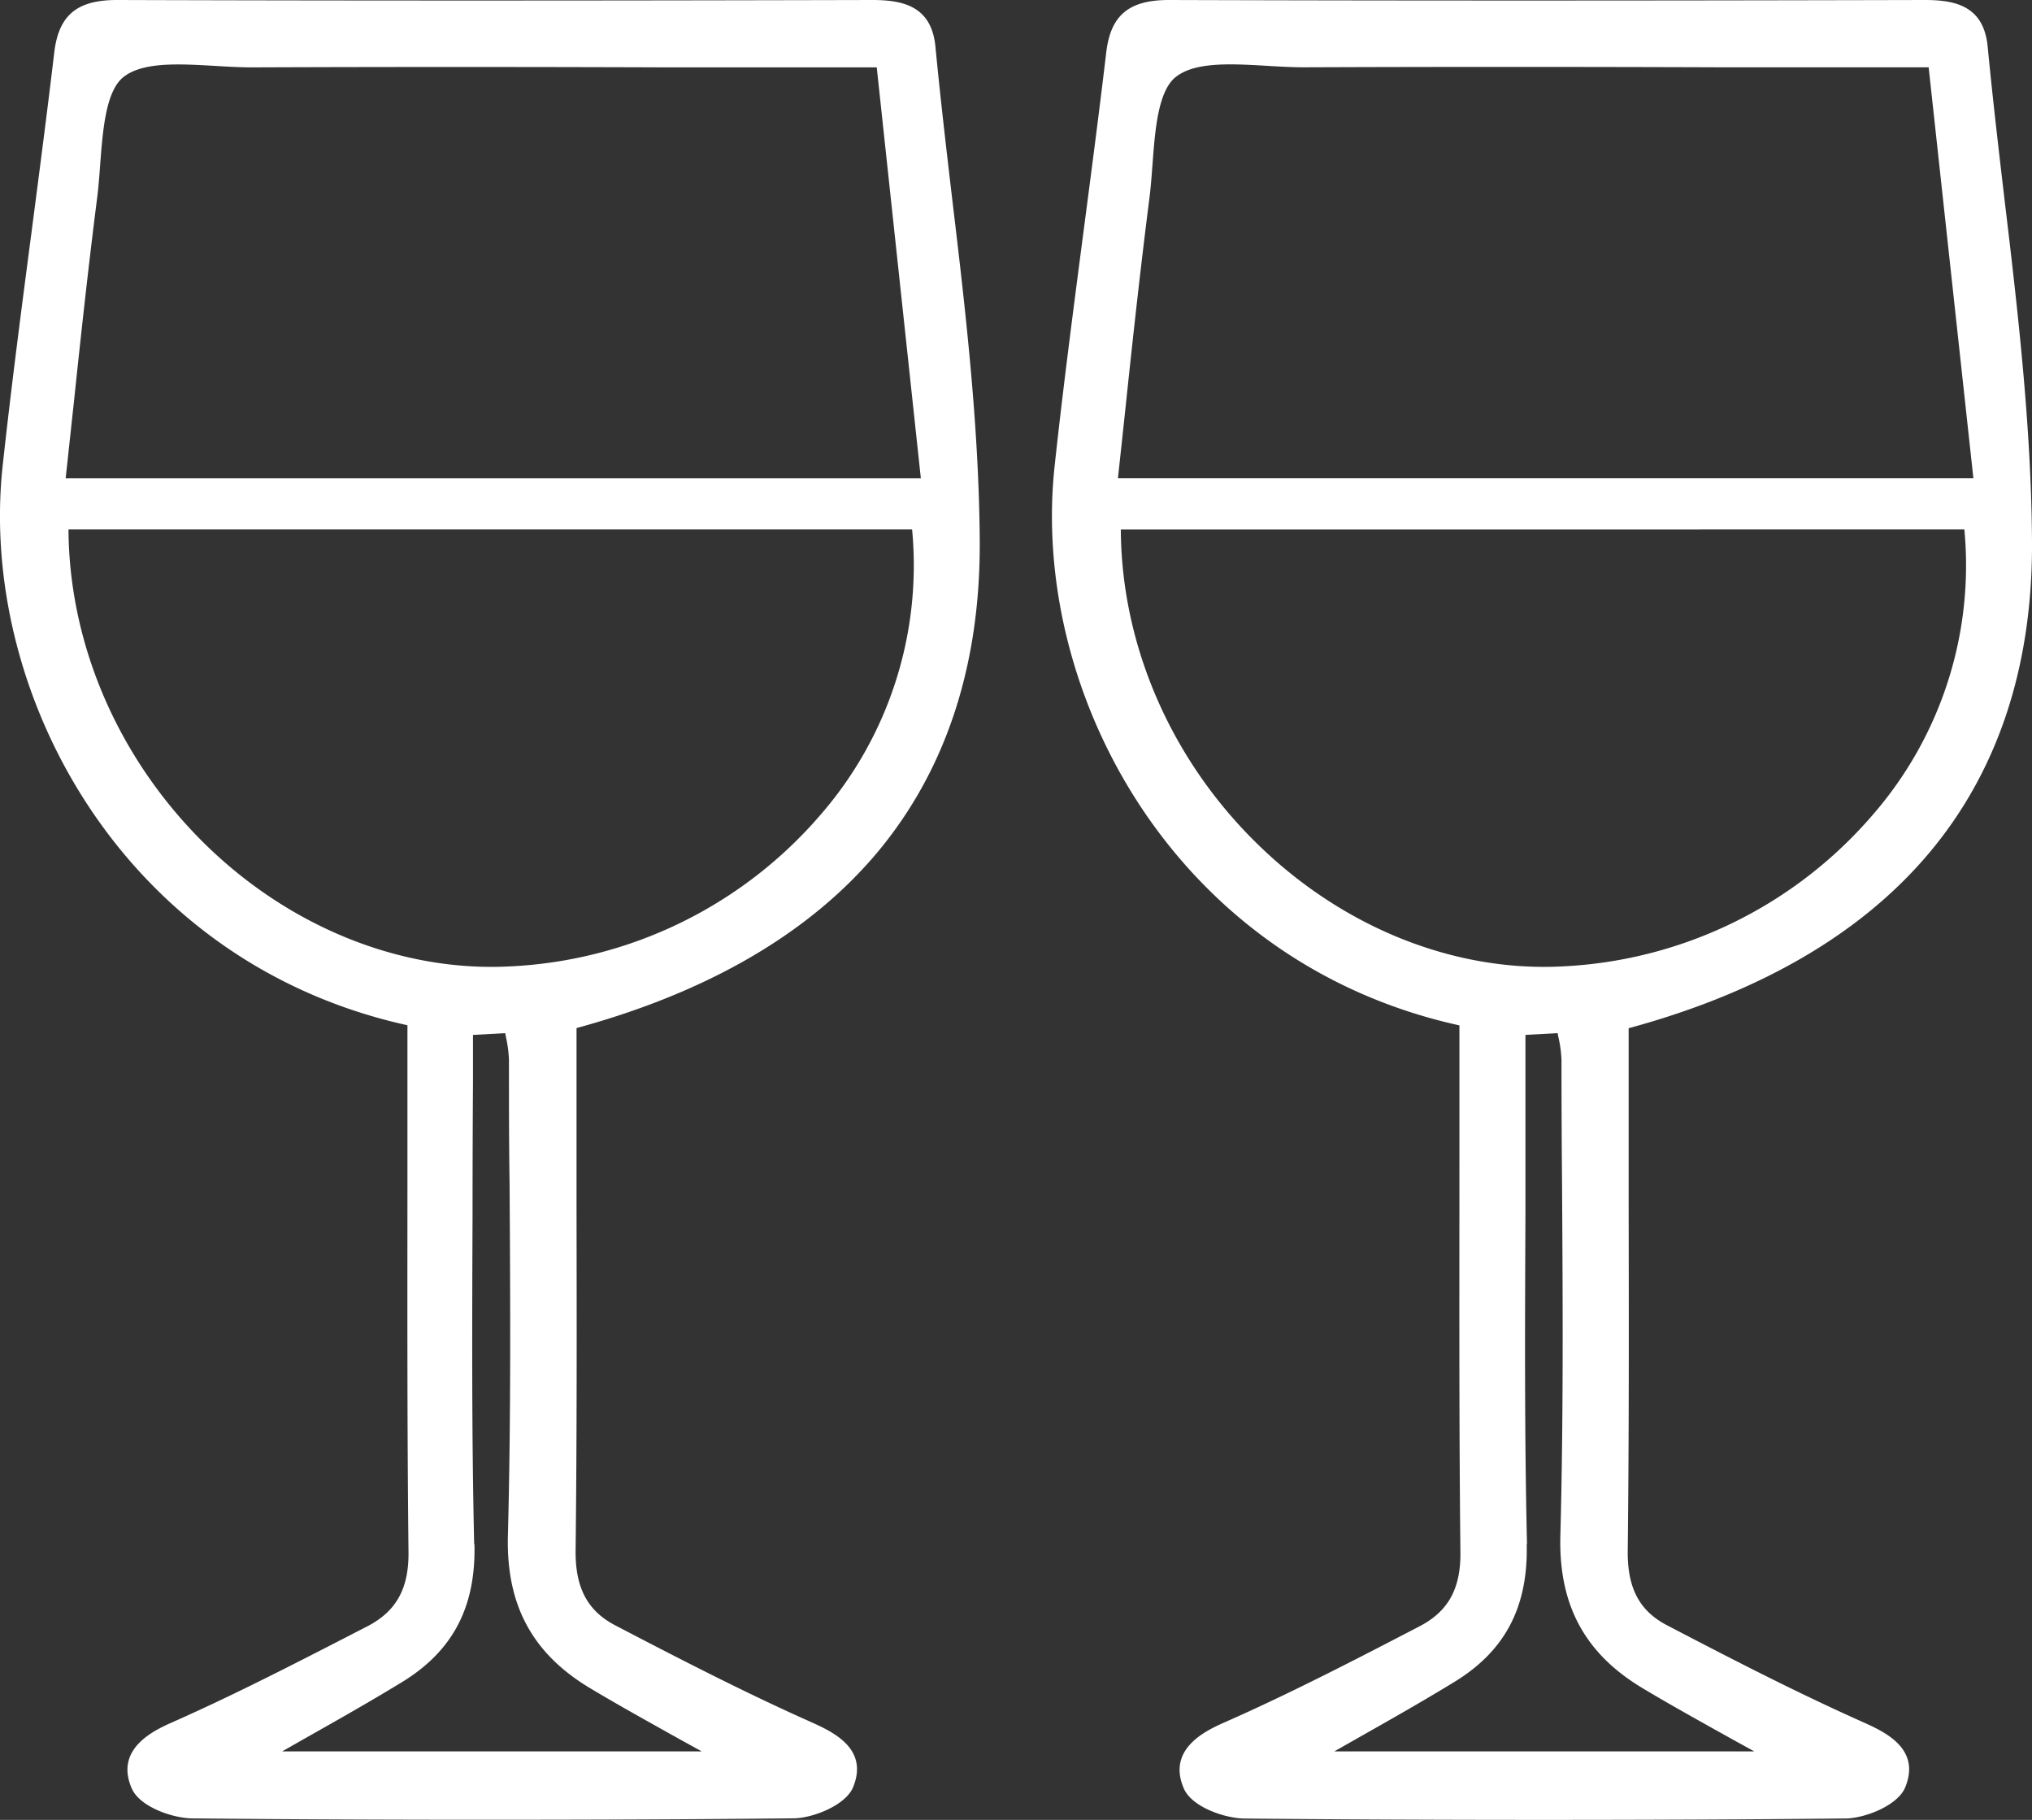
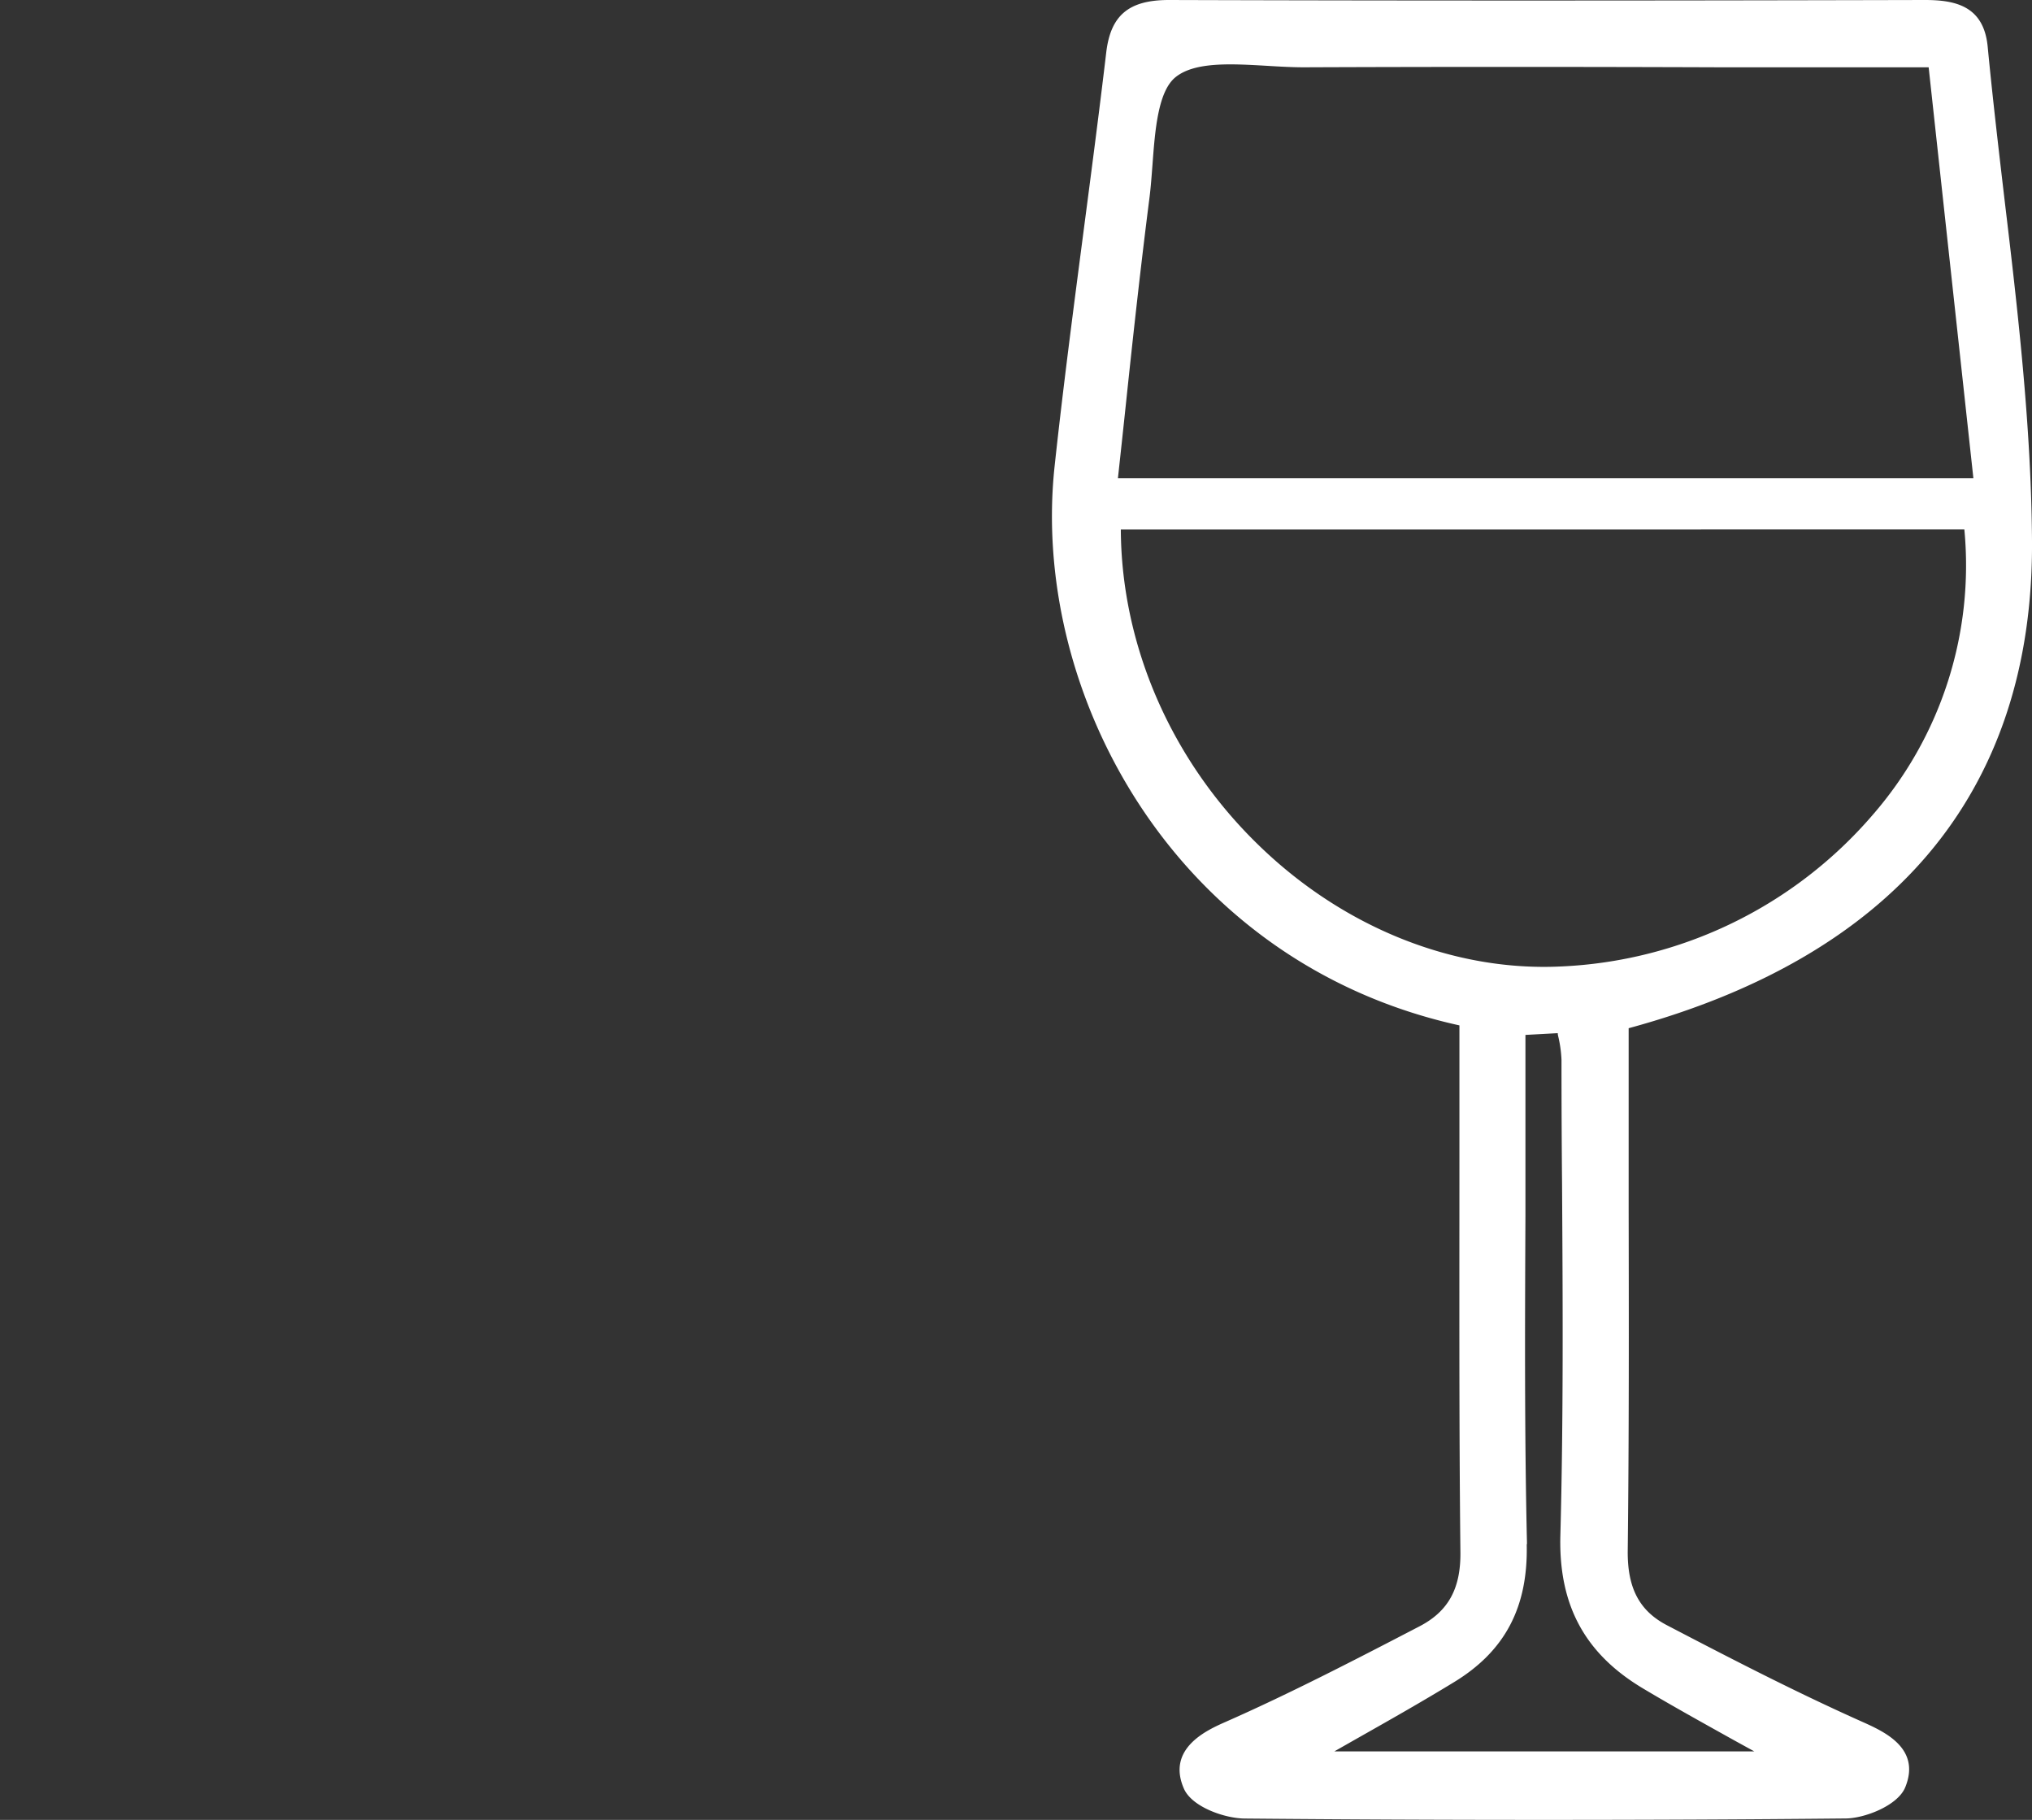
<svg xmlns="http://www.w3.org/2000/svg" viewBox="0 0 288.06 257.97">
  <rect x="0" y="0" width="288.06" height="257.97" fill="#333333" stroke="none" />
  <defs>
    <style>.cls-1{fill:#fff;}</style>
  </defs>
  <g id="Слой_2" data-name="Слой 2">
    <g id="Слой_1-2" data-name="Слой 1">
-       <path class="cls-1" d="M132.61,6.63C132.05.8,127.93,0,123.62,0c-41,.1-75,.1-106.95,0h-.09C10.89,0,8.32,2.16,7.69,7.45c-1,8.45-2.12,17-3.2,25.31C3.06,43.65,1.59,54.91.38,66c-3.49,32.15,17,70.44,57.38,79.33q0,9.61,0,19.19c0,18.2-.06,37,.15,55.47.06,5.17-1.72,8.41-5.83,10.54-9,4.63-18.19,9.41-27.53,13.55-2.51,1.11-8.4,3.71-5.86,9.46,1.14,2.58,5.78,4.2,8.6,4.22q21.23.2,42.38.19c14.38,0,28.68-.06,42.78-.2,2.67,0,7.41-1.8,8.49-4.42,2.27-5.55-3-7.9-6.13-9.3-9.4-4.2-18.42-8.85-27.6-13.64-3.94-2.06-5.67-5.34-5.61-10.63.19-16.3.16-32.87.13-48.89q0-9,0-18v-7.14c18.59-5.07,32.87-13.37,42.45-24.67C134,109.43,139,94.47,138.89,76.64c-.11-16.16-2-32.55-3.9-48.39C134.16,21.16,133.3,13.83,132.61,6.63ZM72,137c-15.17.71-30.72-5.52-42.66-17.08C16.93,107.86,9.8,91.57,9.71,75.05H129.3a53.87,53.87,0,0,1-13,40.47A61.88,61.88,0,0,1,72,137Zm-4.78,81.89c-.36-15.53-.29-31.35-.23-46.64q0-9.35.06-18.69V146.7l4.57-.25.15.77a17.57,17.57,0,0,1,.38,3c0,5.87,0,11.75.09,17.62.1,16.34.2,33.23-.24,49.82-.26,9.92,3.51,16.84,11.87,21.77,4,2.39,8.21,4.72,12.61,7.18l3,1.65H40l3.11-1.77c4.8-2.71,9.32-5.27,13.8-8C64.18,234.07,67.47,227.83,67.26,218.88Zm63.32-151.1H9.31c.39-3.58.77-7.16,1.16-10.73,1-9.52,2.07-19.36,3.3-29,.19-1.48.31-3.05.43-4.71.37-4.88.79-10.42,3.29-12.42,2.75-2.19,7.93-1.88,13-1.59,1.76.11,3.61.21,5.25.21,19.71-.08,39.74-.07,59.12,0h29.43Z" />
      <path class="cls-1" d="M273.31,121.11c9.9-11.68,14.87-26.64,14.75-44.47-.11-16.16-2-32.55-3.9-48.4-.83-7.08-1.69-14.41-2.38-21.61C281.23.84,277.19,0,272.88,0h-.09c-41,.1-75,.1-107,0h-.08c-5.69,0-8.27,2.16-8.89,7.45-1,8.45-2.12,17-3.21,25.31-1.42,10.89-2.9,22.15-4.1,33.26-3.5,32.15,17,70.44,57.38,79.33q0,9.61,0,19.19c0,18.2-.06,37,.14,55.47.06,5.17-1.71,8.41-5.83,10.54C192.29,235.18,183,240,173.7,244.1c-2.51,1.11-8.39,3.71-5.86,9.46,1.14,2.58,5.78,4.2,8.61,4.22,14.14.13,28.29.19,42.37.19,14.38,0,28.68-.06,42.78-.2,2.67,0,7.42-1.8,8.49-4.42,2.27-5.55-3-7.9-6.13-9.3-9.4-4.2-18.41-8.85-27.59-13.64-4-2.06-5.68-5.34-5.62-10.63.19-16.3.16-32.87.13-48.89q0-9,0-18v-7.14C249.45,140.71,263.73,132.41,273.31,121.11Zm6.44-53.33H158.48q.59-5.4,1.16-10.79c1-9.5,2.08-19.32,3.31-28.94.19-1.48.3-3.05.43-4.71.36-4.88.78-10.42,3.29-12.42,2.74-2.19,7.93-1.88,12.94-1.59,1.76.11,3.62.21,5.26.21,19.7-.08,39.74-.07,59.11,0h29.43Zm-1.28,7.27a53.87,53.87,0,0,1-13,40.47A61.86,61.86,0,0,1,221.21,137c-15.17.71-30.71-5.52-42.66-17.08-12.45-12-19.58-28.34-19.66-44.86Zm-62,143.83c-.36-15.53-.29-31.35-.22-46.64q0-9.35,0-18.69V146.7l4.58-.25c0,.26.09.52.14.77a17.63,17.63,0,0,1,.39,3q0,8.81.08,17.62c.1,16.34.2,33.23-.24,49.82-.26,9.92,3.51,16.84,11.87,21.77,4,2.39,8.21,4.72,12.62,7.18l3,1.65H189.16l3.13-1.78c4.79-2.71,9.31-5.27,13.78-8C213.35,234.07,216.64,227.83,216.43,218.88Z" />
    </g>
  </g>
</svg>